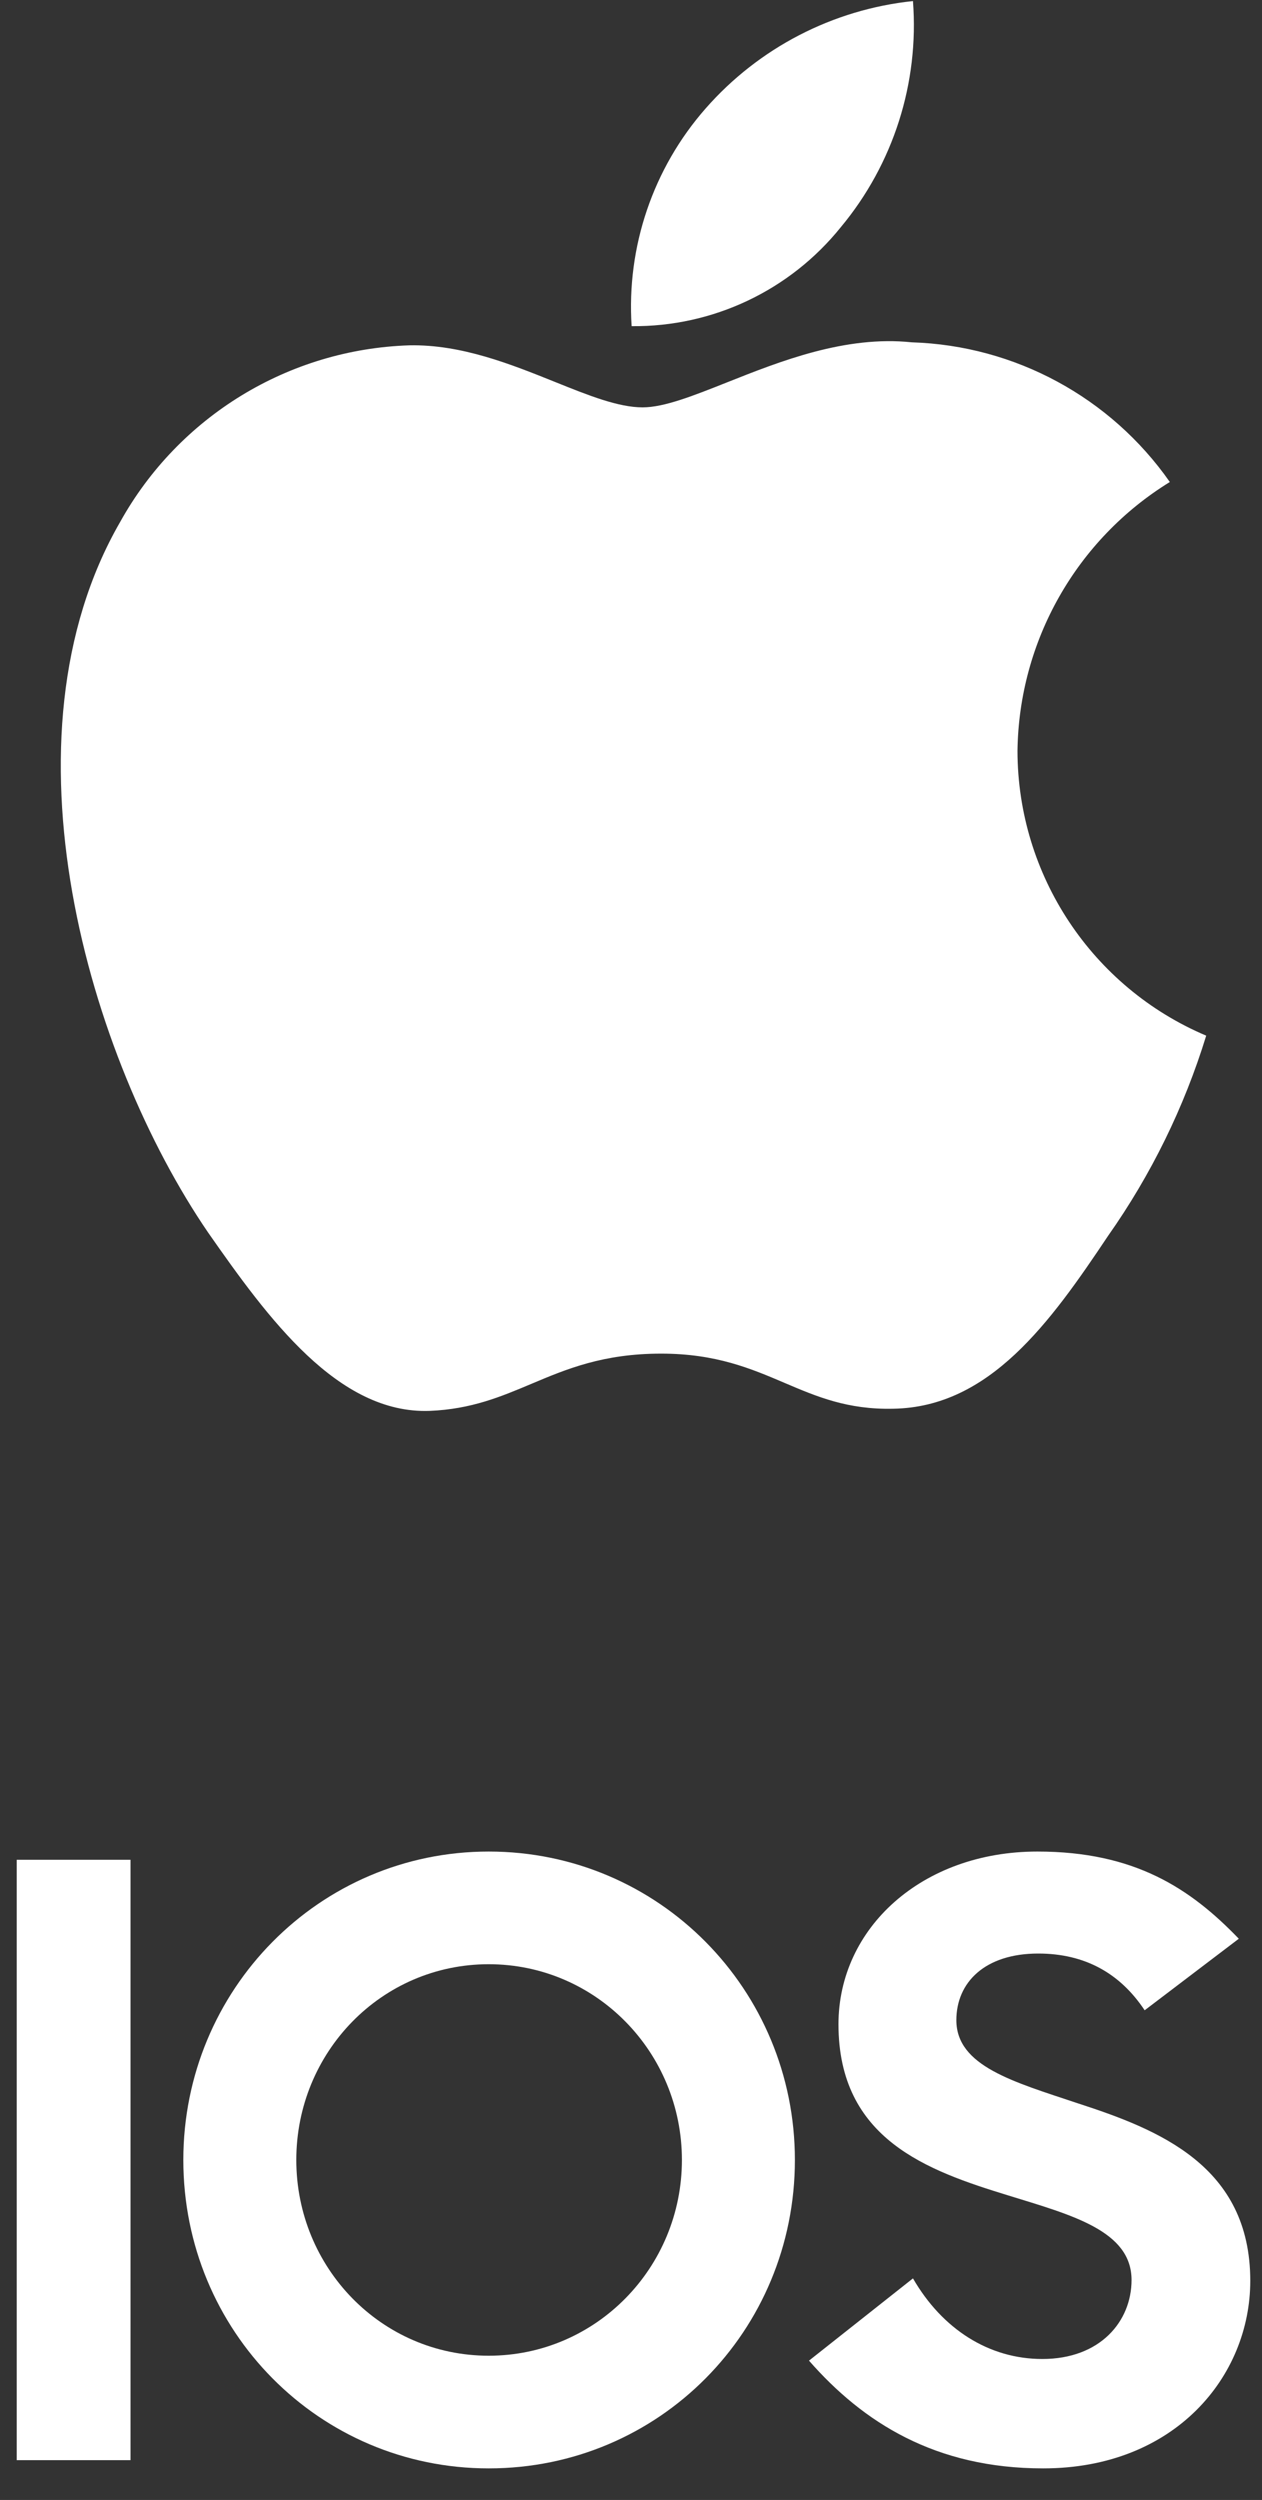
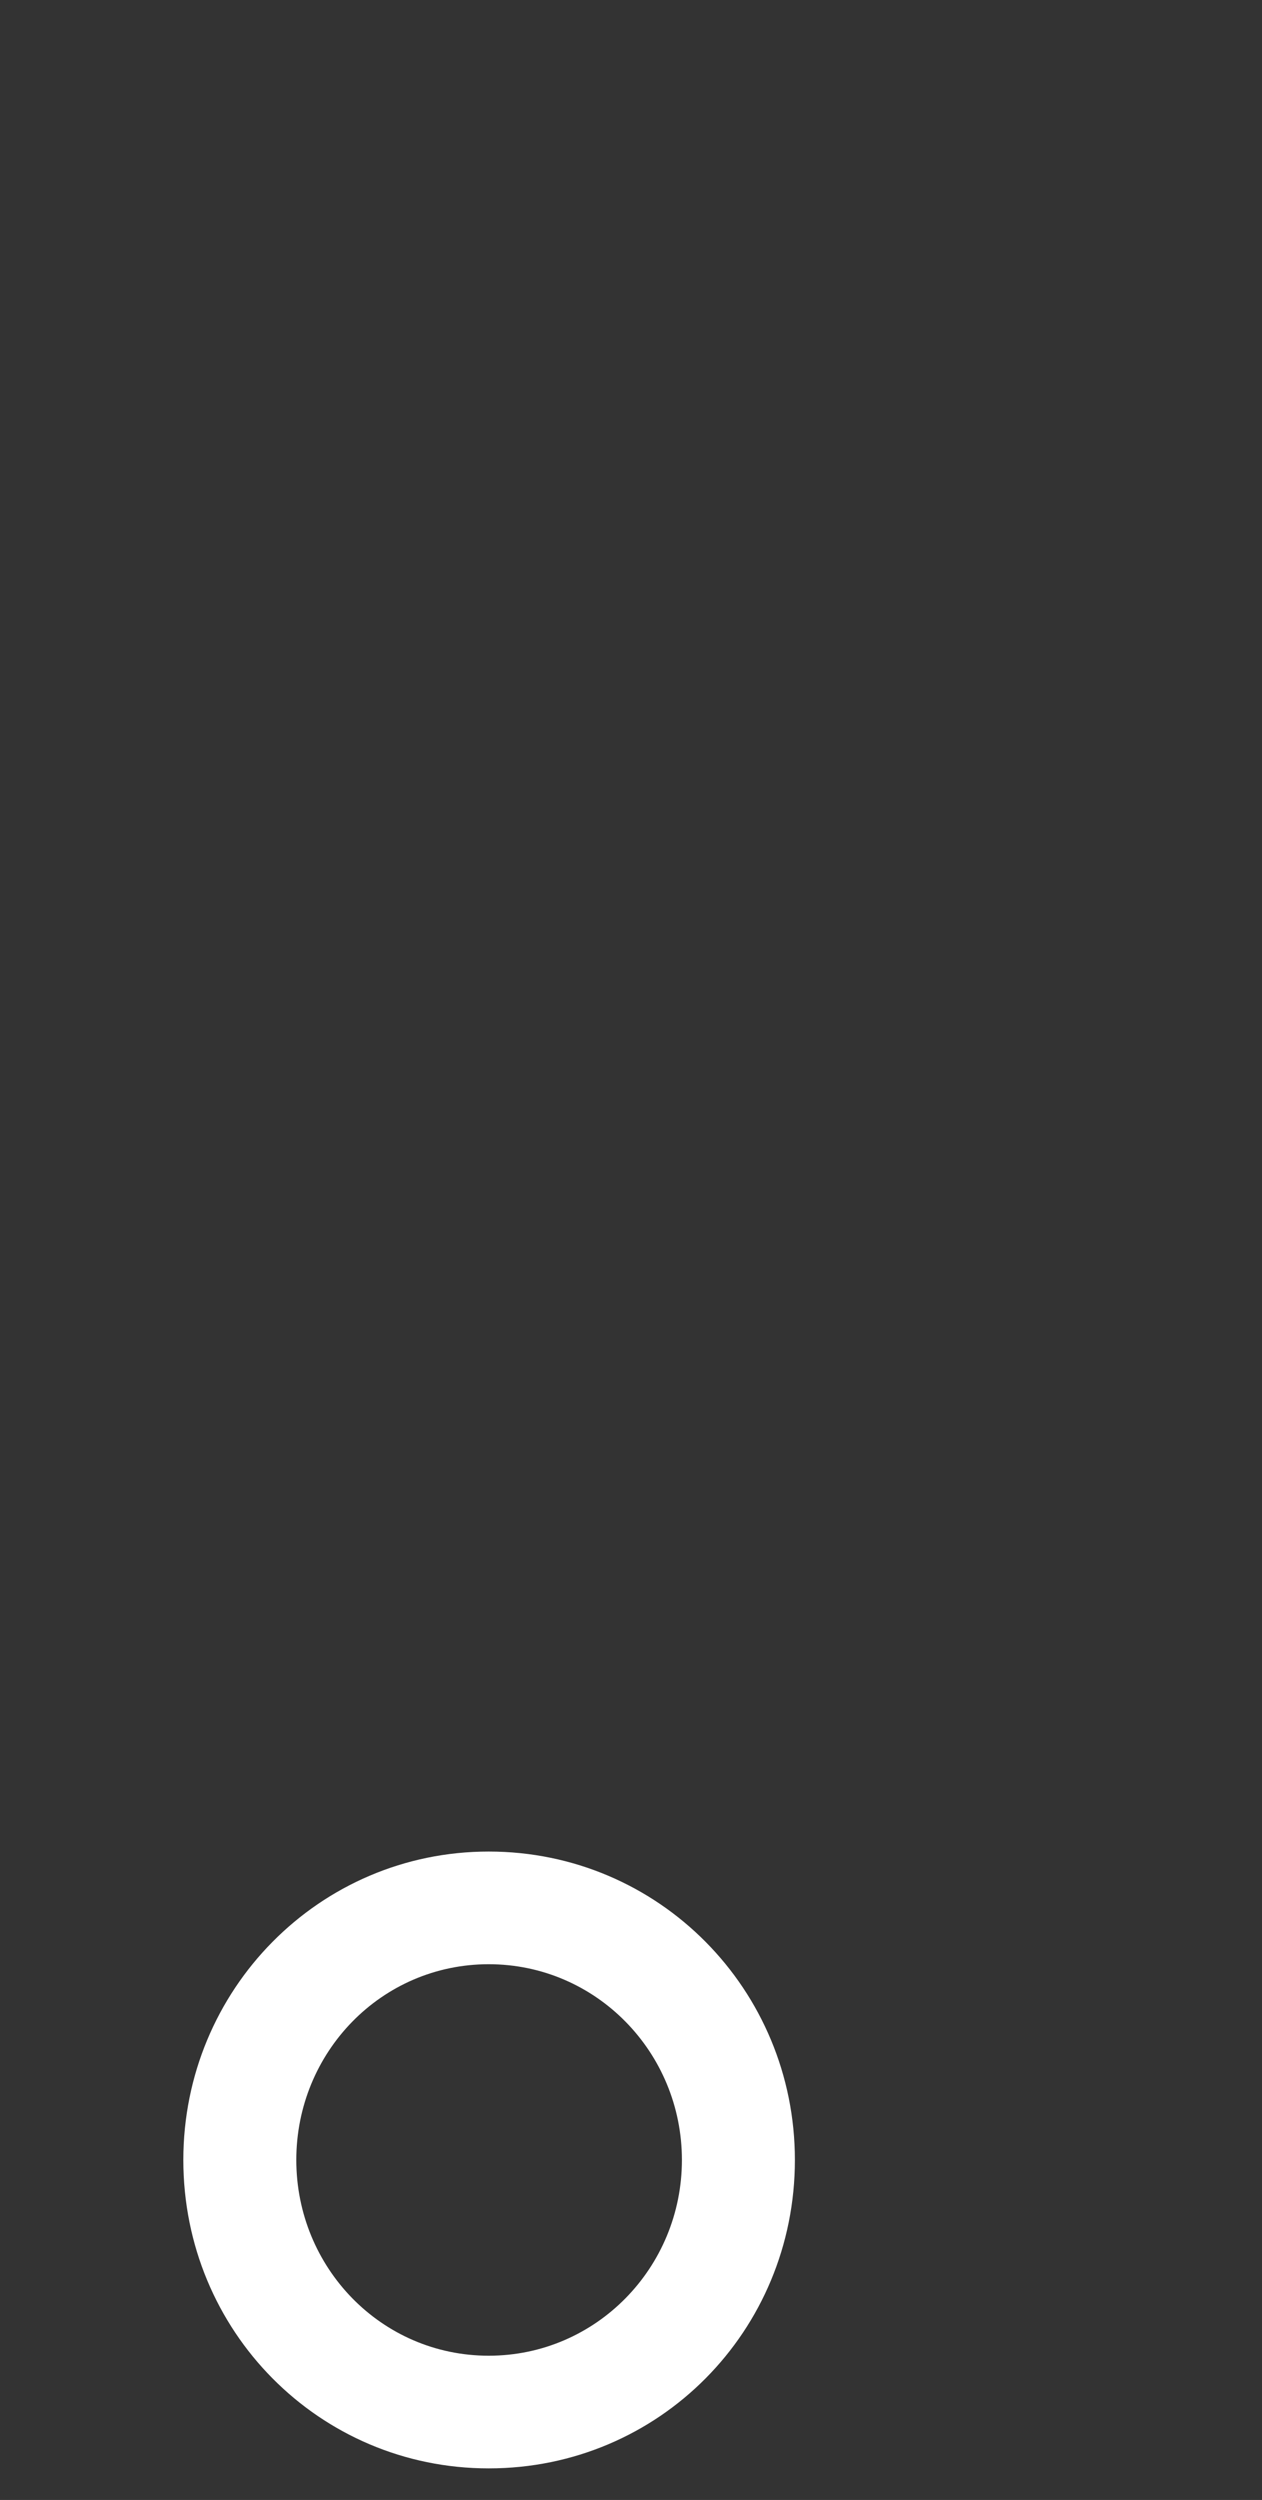
<svg xmlns="http://www.w3.org/2000/svg" width="52" height="103" viewBox="0 0 52 103" fill="none">
  <rect x="0" y="0" width="52" height="103" fill="#333333" stroke="none" />
-   <path fill-rule="evenodd" clip-rule="evenodd" d="M37.618 0.044C37.876 3.416 36.811 6.757 34.649 9.355C32.551 11.968 29.373 13.472 26.026 13.438C25.813 10.162 26.909 6.937 29.073 4.471C31.264 1.972 34.315 0.391 37.618 0.044ZM48.202 19.859C44.352 22.23 41.983 26.41 41.925 30.935C41.93 36.055 44.992 40.676 49.701 42.67C48.796 45.617 47.431 48.401 45.656 50.92C43.274 54.489 40.776 57.975 36.81 58.04C34.925 58.084 33.652 57.541 32.325 56.975C30.942 56.385 29.5 55.77 27.244 55.77C24.851 55.77 23.345 56.404 21.892 57.017C20.637 57.546 19.421 58.058 17.709 58.129C13.932 58.269 11.046 54.32 8.577 50.784C3.642 43.564 -0.201 30.437 4.951 21.505C7.37 17.152 11.894 14.389 16.867 14.228C19.009 14.184 21.064 15.011 22.865 15.735C24.243 16.29 25.473 16.784 26.48 16.784C27.365 16.784 28.561 16.309 29.954 15.755C32.148 14.883 34.834 13.816 37.57 14.104C41.822 14.237 45.762 16.37 48.202 19.859Z" fill="#ffffff" />
-   <path d="M0.689 101.36H5.378V76.624H0.689V101.36Z" fill="#ffffff" />
  <path d="M20.137 101.699C27.153 101.699 32.753 96.04 32.753 88.992C32.753 81.978 27.153 76.285 20.137 76.285C13.154 76.285 7.554 81.978 7.554 88.992C7.554 96.04 13.154 101.699 20.137 101.699ZM20.137 97.057C15.718 97.057 12.209 93.431 12.209 88.992C12.209 84.553 15.718 80.927 20.137 80.927C24.556 80.927 28.098 84.553 28.098 88.992C28.098 93.431 24.556 97.057 20.137 97.057Z" fill="#ffffff" />
-   <path d="M42.982 101.699C48.413 101.699 51.517 97.904 51.517 93.973C51.517 89.229 47.738 87.738 44.399 86.654C41.767 85.773 39.406 85.129 39.406 83.232C39.406 81.673 40.587 80.487 42.779 80.487C44.702 80.487 46.153 81.3 47.165 82.825L51.044 79.877C49.054 77.81 46.76 76.285 42.746 76.285C37.989 76.285 34.549 79.436 34.549 83.401C34.549 88.145 38.225 89.433 41.531 90.449C44.163 91.262 46.625 91.906 46.625 93.939C46.625 95.633 45.343 97.192 42.948 97.192C40.755 97.192 38.833 95.972 37.618 93.871L33.334 97.26C35.561 99.801 38.529 101.699 42.982 101.699Z" fill="#ffffff" />
</svg>